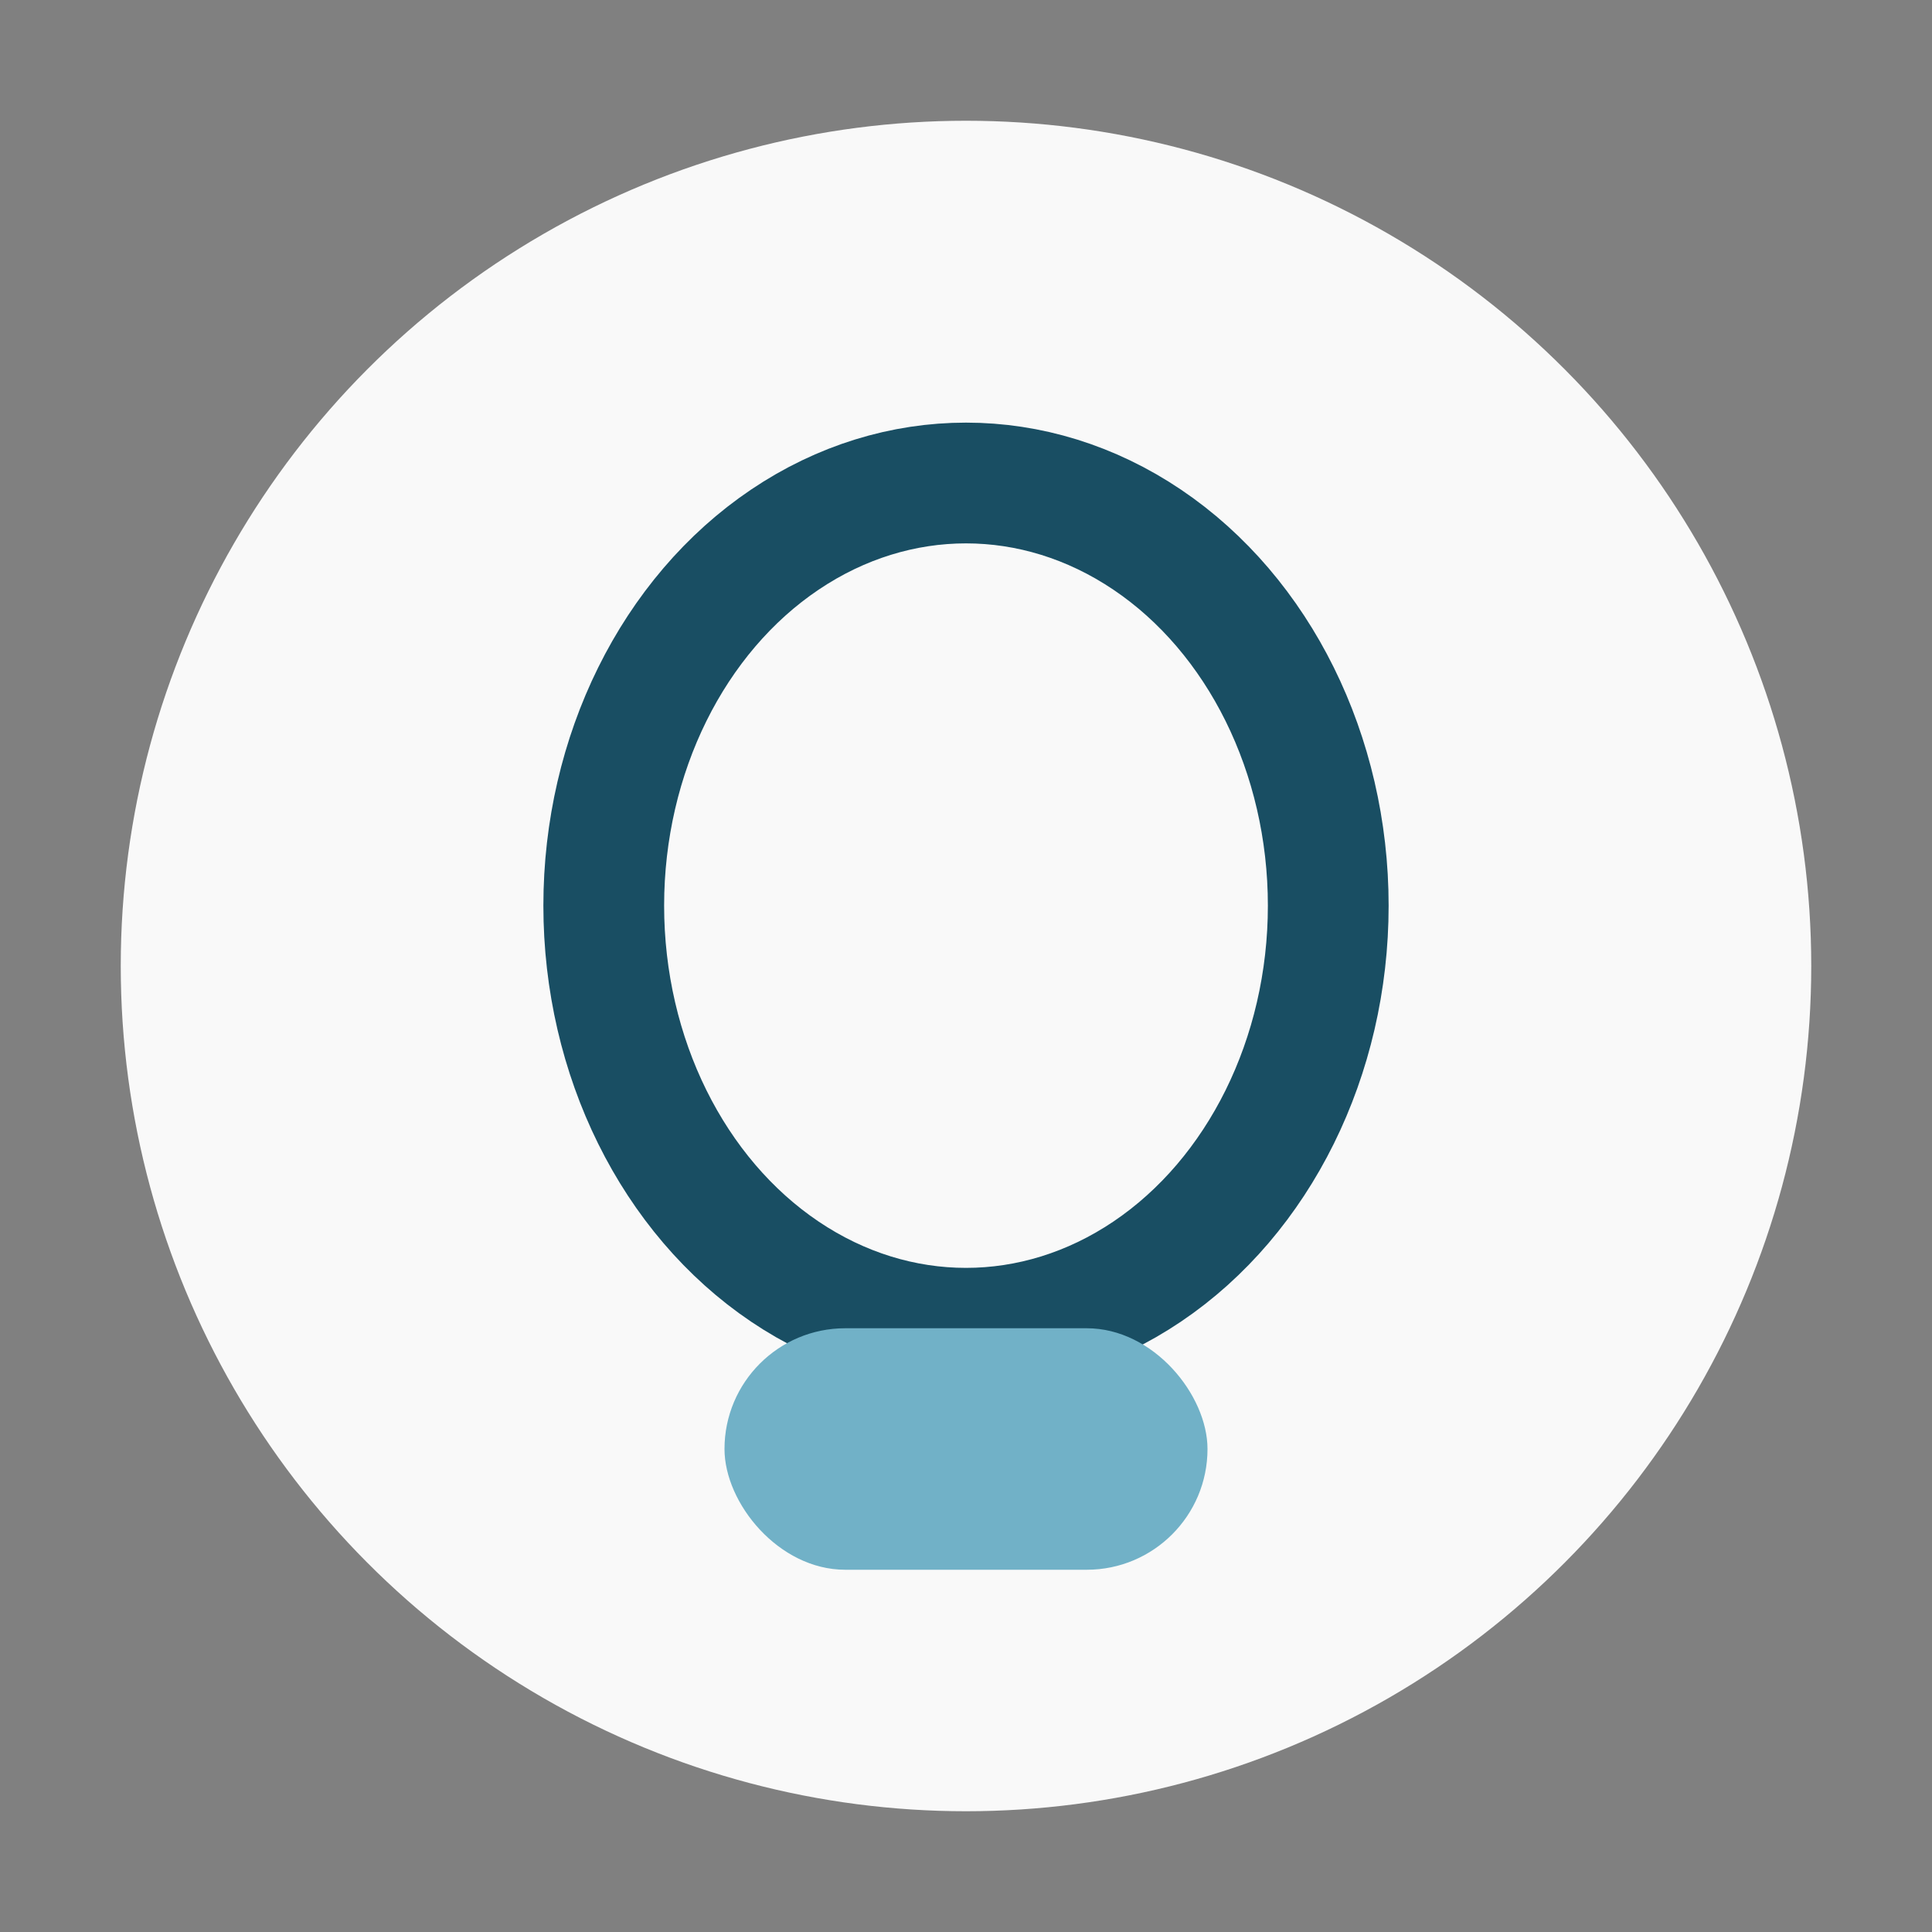
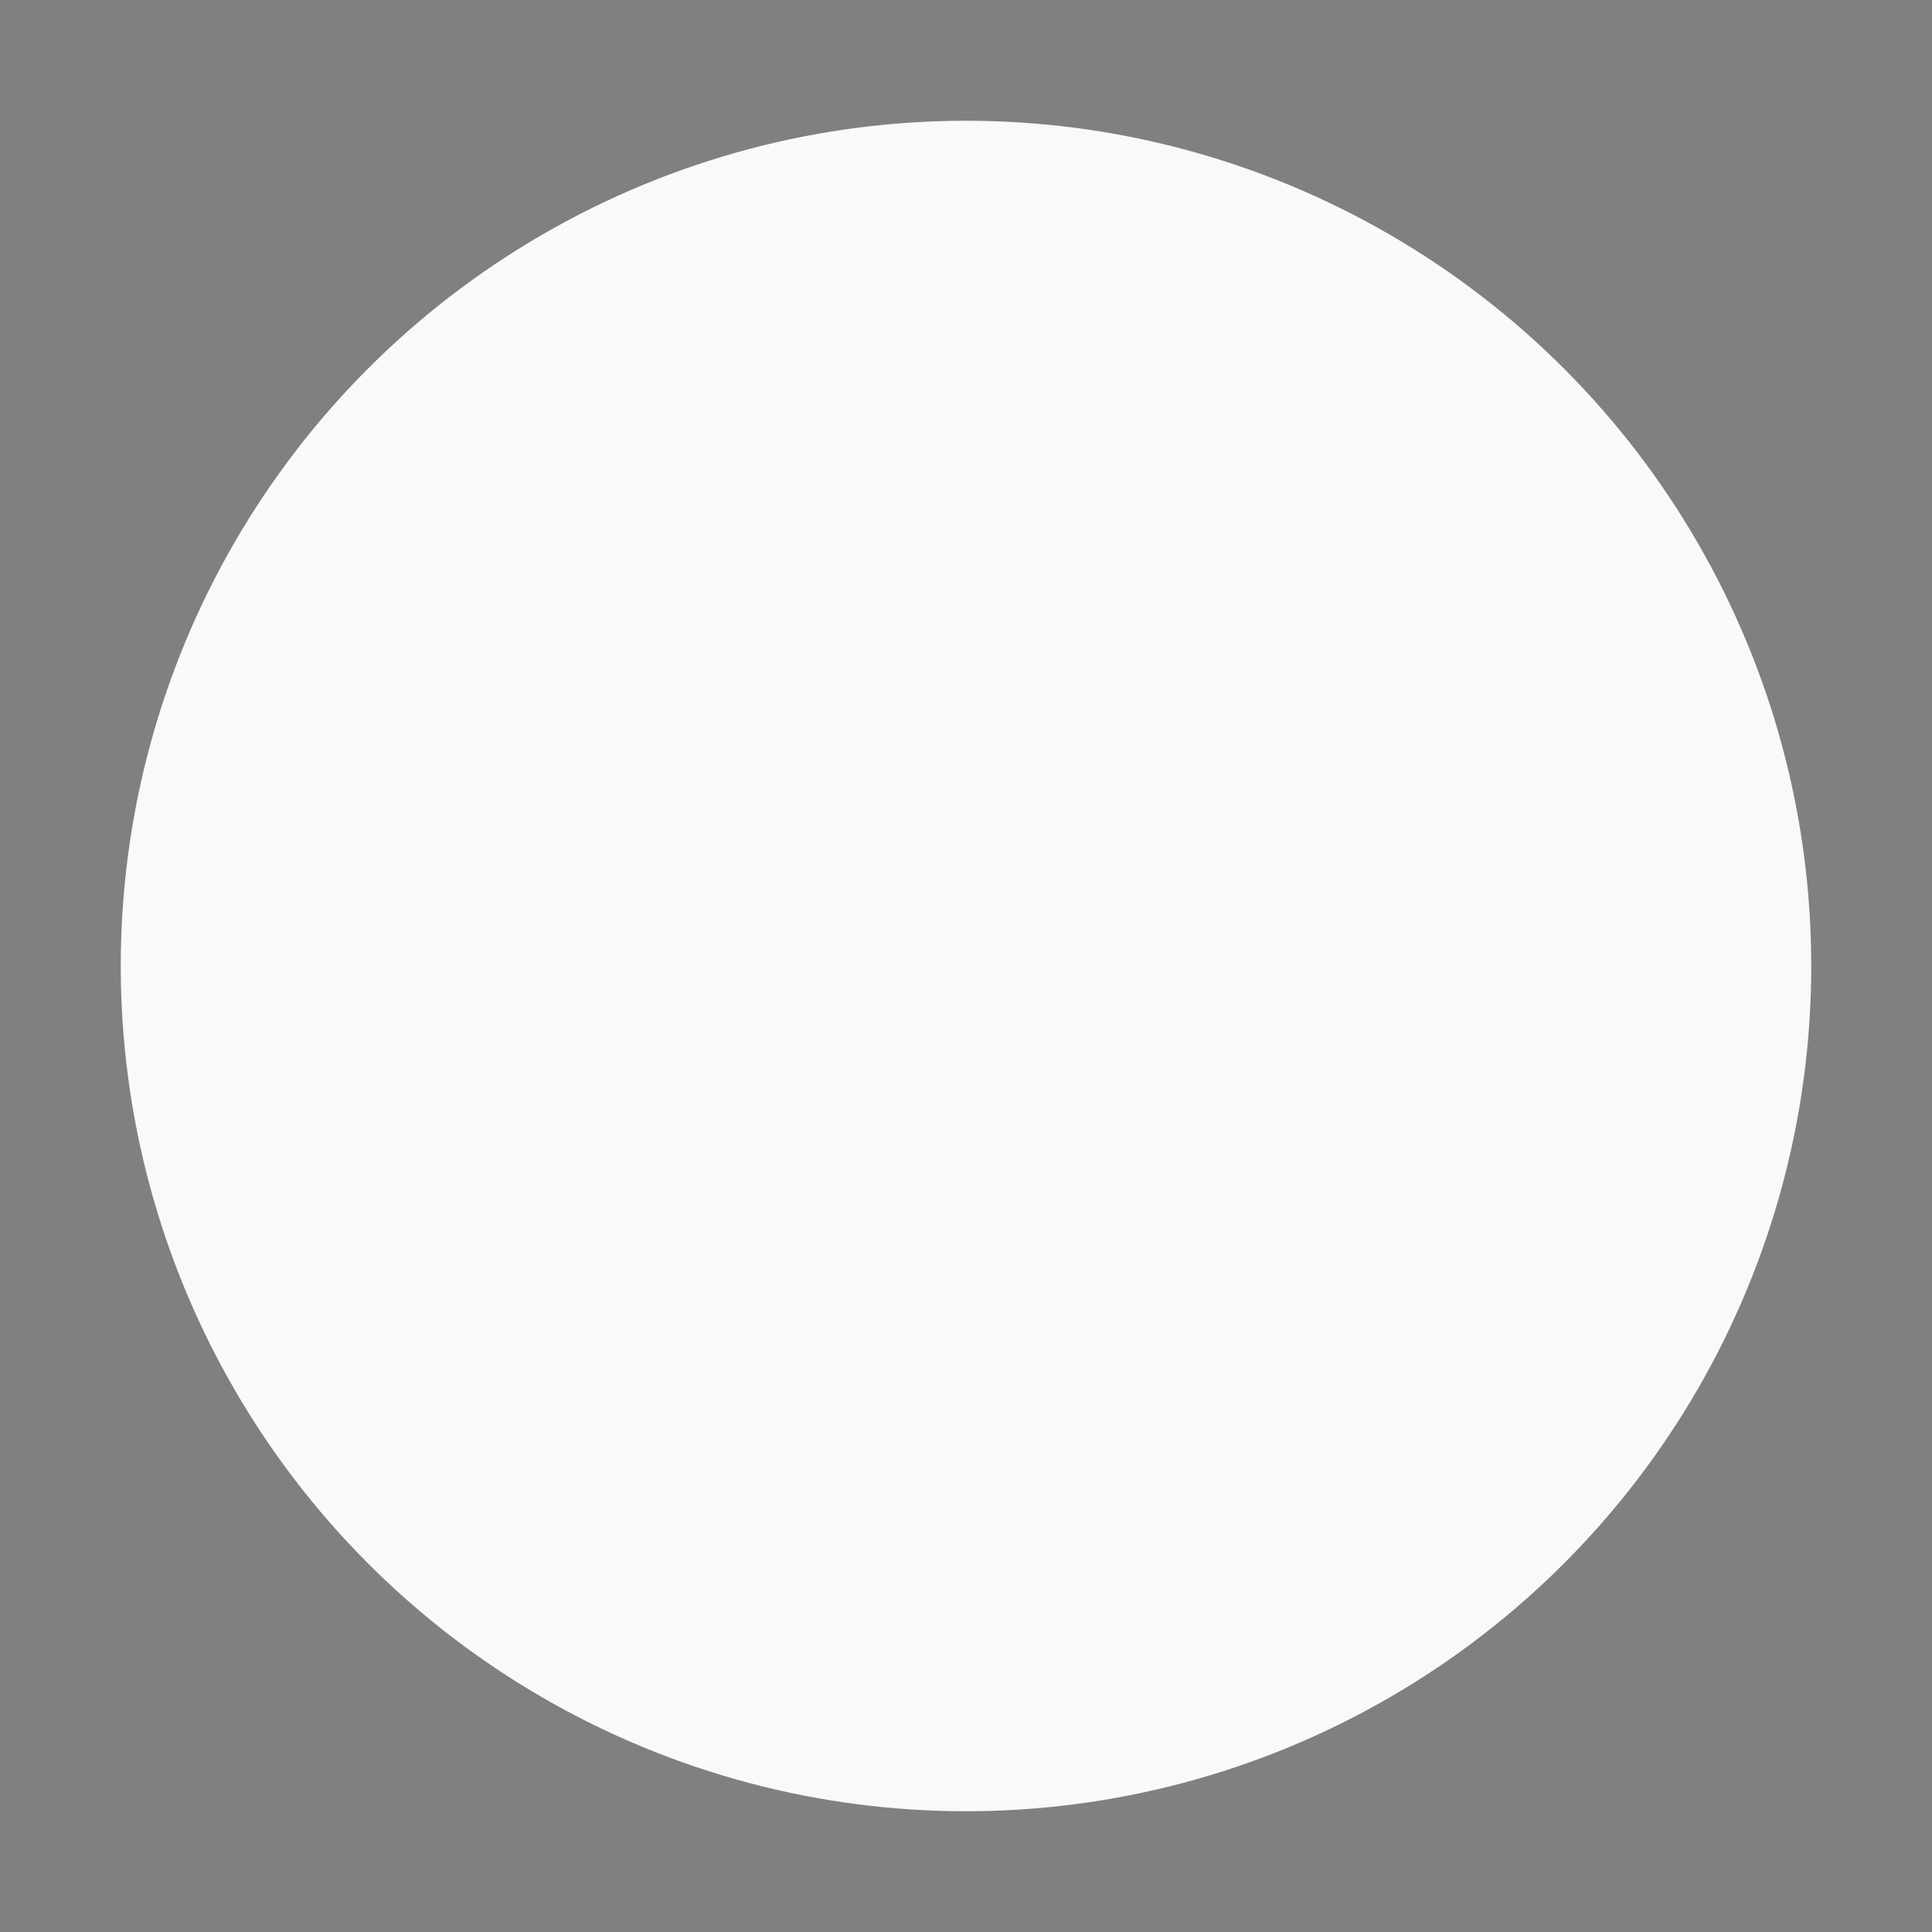
<svg xmlns="http://www.w3.org/2000/svg" width="32" height="32" viewBox="0 0 32 32">
  <rect x="0" y="0" width="32" height="32" fill="#808080" stroke="none" />
  <circle cx="16" cy="16" r="14" fill="#F9F9F9" />
-   <ellipse cx="16" cy="15" rx="6" ry="7" fill="none" stroke="#194E63" stroke-width="2" />
-   <rect x="12" y="22" width="8" height="4" rx="2" fill="#71B1C7" />
</svg>